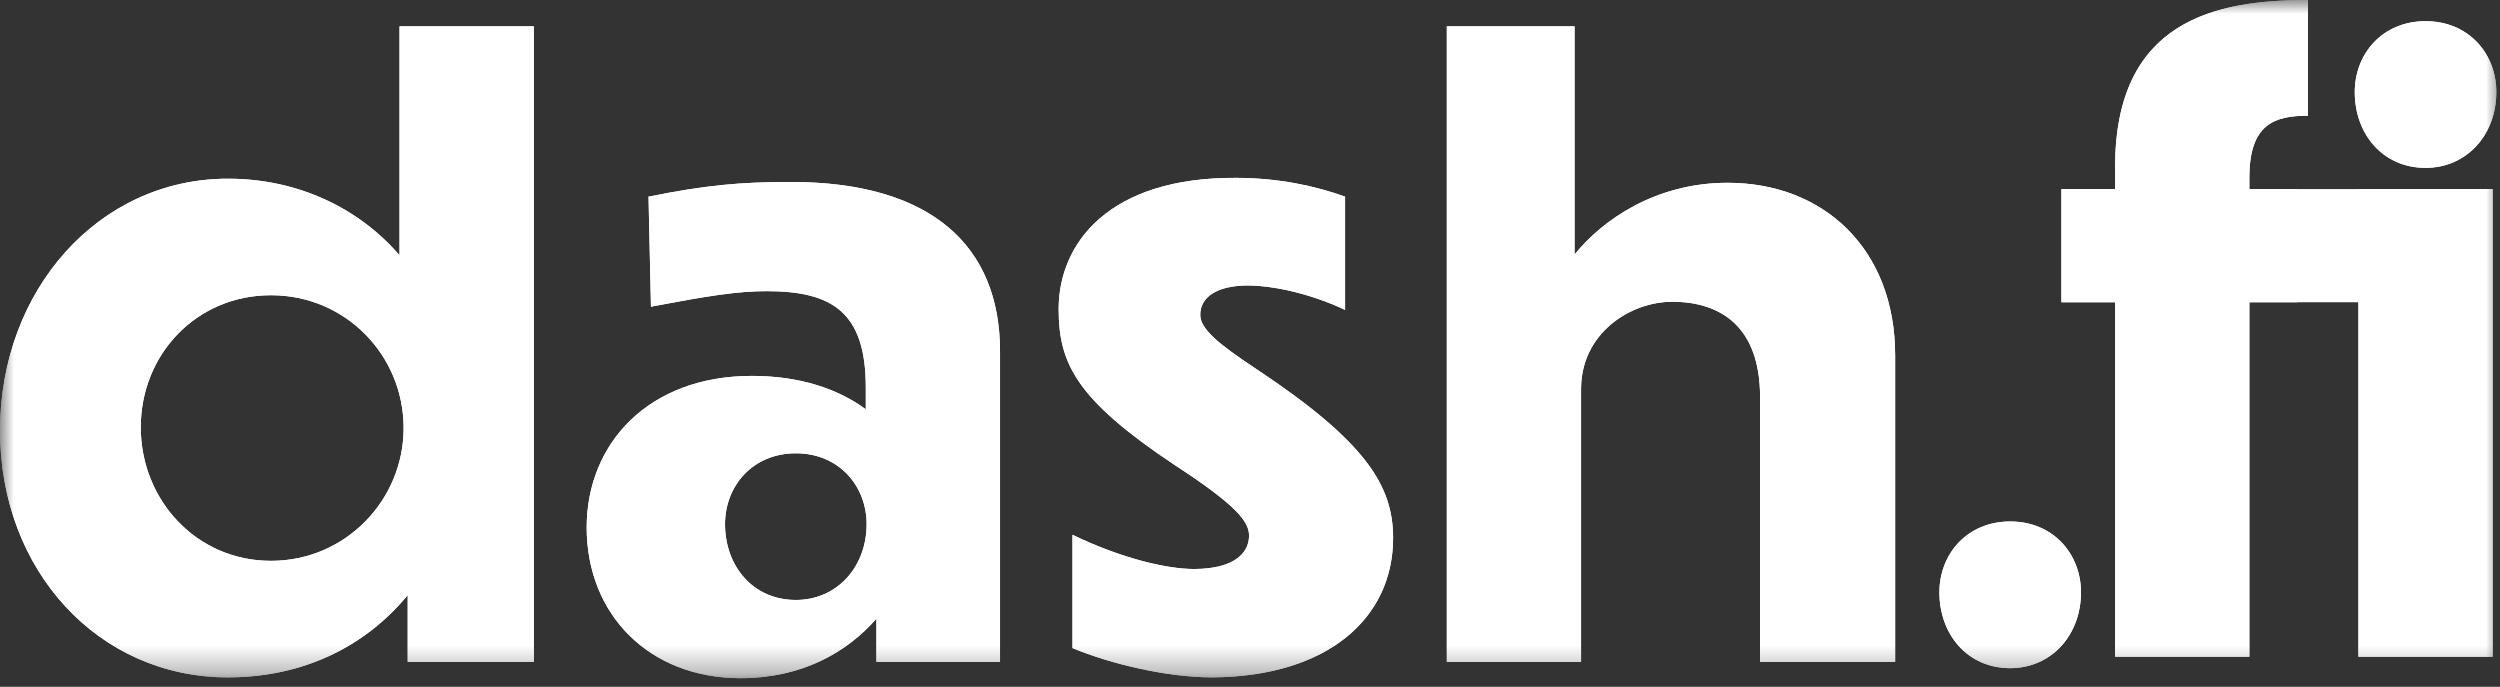
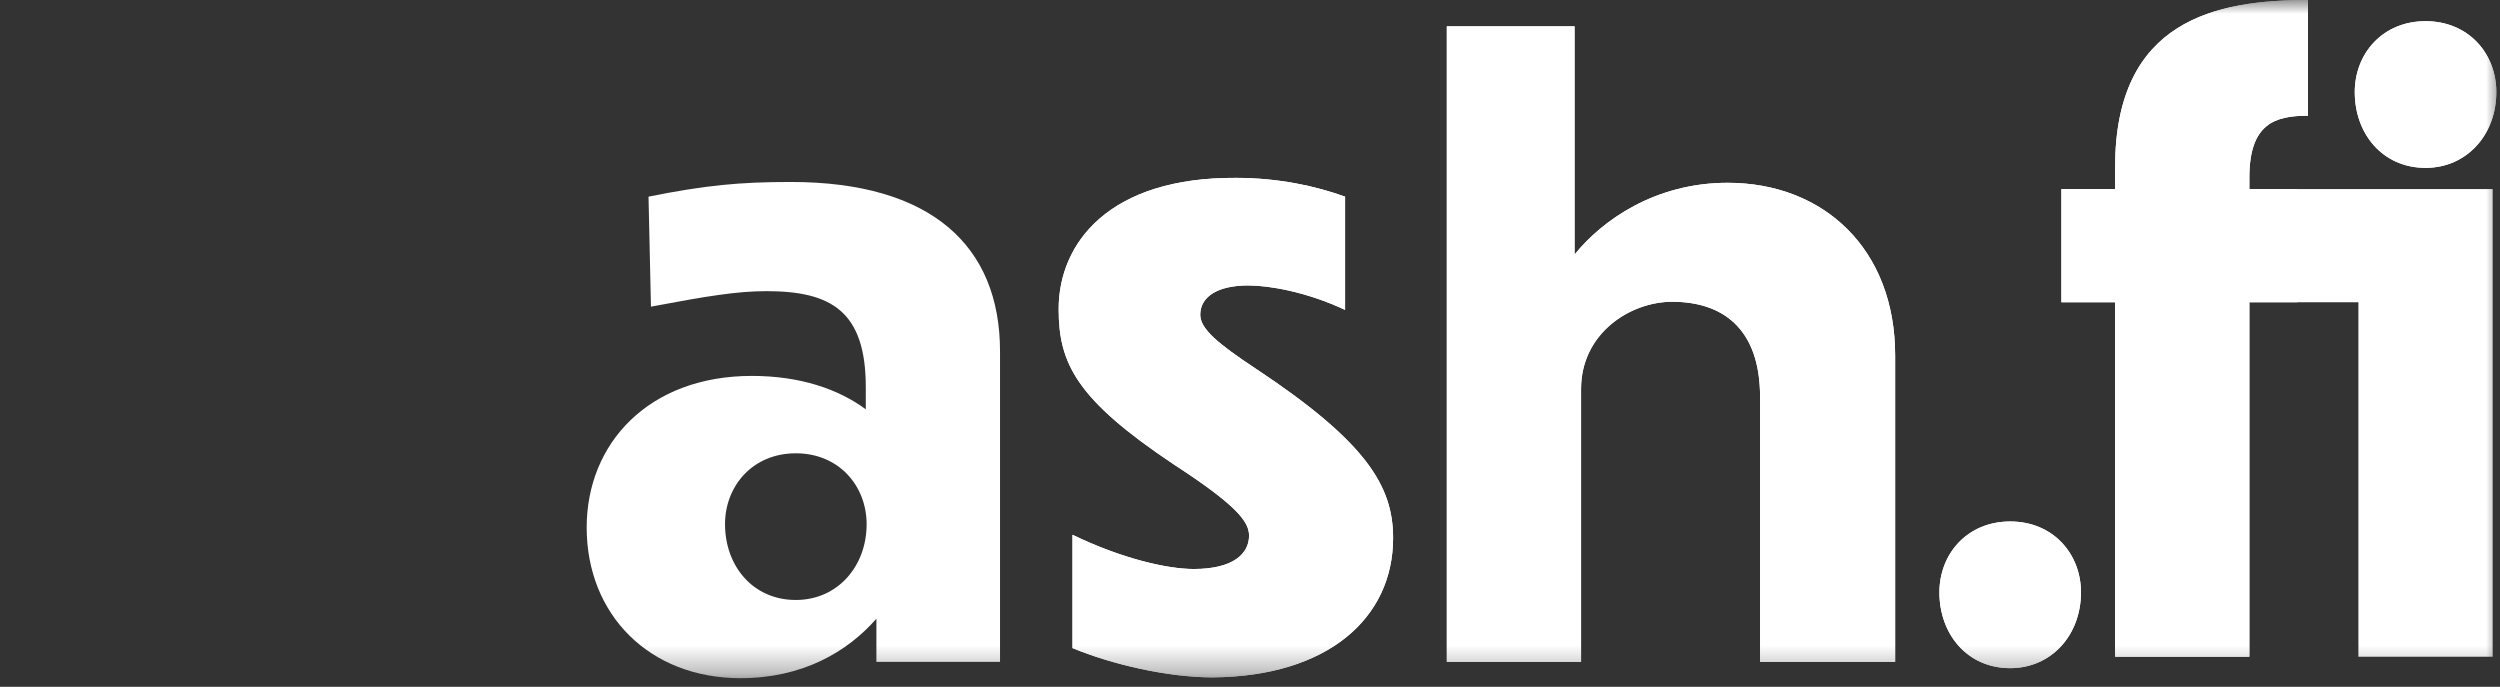
<svg xmlns="http://www.w3.org/2000/svg" width="91" height="25" viewBox="0 0 91 25" fill="none">
  <rect x="0" y="0" width="91" height="25" fill="#333333" stroke="none" />
  <mask id="mask0_5798_34551" style="mask-type:luminance" maskUnits="userSpaceOnUse" x="0" y="0" width="91" height="25">
    <path d="M91 0H0V24.686H91V0Z" fill="white" />
  </mask>
  <g mask="url(#mask0_5798_34551)">
-     <path d="M14.84 21.661C13.329 23.5 11.078 24.657 8.294 24.657C3.584 24.657 0 20.771 0 15.671C0 10.571 3.584 6.505 8.294 6.505C10.841 6.505 13.062 7.573 14.543 9.293V0.959H19.431V24.093H14.84L14.84 21.661ZM9.864 10.746C7.139 10.746 5.124 12.912 5.124 15.551C5.124 18.191 7.139 20.415 9.864 20.415C12.589 20.415 14.692 18.191 14.692 15.581C14.692 12.941 12.589 10.746 9.864 10.746Z" fill="white" />
-     <path d="M31.901 22.521C30.834 23.737 29.205 24.686 26.953 24.686C23.636 24.686 21.355 22.373 21.355 19.2C21.355 16.145 23.606 13.683 27.368 13.683C29.116 13.683 30.508 14.157 31.515 14.899V14.099C31.515 11.341 30.271 10.598 27.901 10.598C26.835 10.598 25.739 10.776 23.695 11.162L23.606 7.158C25.68 6.742 26.924 6.624 28.79 6.624C33.885 6.624 36.401 8.937 36.401 12.792V24.093H31.901V22.521ZM31.545 19.081C31.545 17.687 30.538 16.5 28.968 16.5C27.398 16.5 26.391 17.687 26.391 19.081C26.391 20.593 27.398 21.839 28.968 21.839C30.479 21.84 31.545 20.623 31.545 19.081Z" fill="white" />
    <path d="M48.961 7.158V11.28C47.569 10.627 46.207 10.39 45.437 10.39C44.311 10.39 43.689 10.806 43.689 11.458C43.689 11.962 44.311 12.496 45.703 13.415C49.731 16.085 50.709 17.686 50.709 19.585C50.709 22.49 48.34 24.627 44.133 24.657C42.504 24.657 40.461 24.183 39.039 23.59V19.466C40.816 20.326 42.475 20.712 43.452 20.712C44.903 20.712 45.466 20.148 45.466 19.496C45.466 18.991 45.022 18.398 42.741 16.915C39.187 14.543 38.535 13.238 38.535 11.25C38.535 8.848 40.372 6.446 44.993 6.475C46.533 6.475 47.895 6.772 48.961 7.158Z" fill="white" />
    <path d="M57.551 24.093H52.664V0.959H57.314V9.265C58.321 8.018 60.247 6.654 62.883 6.654C66.379 6.654 68.984 9.056 68.984 12.941V24.093H64.067V14.454C64.067 11.903 62.646 10.984 60.869 10.984C59.328 10.984 57.551 12.14 57.551 14.157V24.093Z" fill="white" />
    <path d="M81.877 11.003V23.905H76.99V11.003H75.034V6.881H76.99V6.08C76.99 0.712 80.692 0 84.01 0V4.212C82.795 4.212 81.877 4.508 81.877 6.466V6.881H83.625V11.003H81.877Z" fill="white" />
-     <path d="M90.734 6.881H85.846V23.905H90.734V6.881Z" fill="white" />
+     <path d="M90.734 6.881H85.846V23.905V6.881Z" fill="white" />
    <path d="M75.748 21.562C75.748 20.168 74.741 18.982 73.171 18.982C71.601 18.982 70.594 20.168 70.594 21.562C70.594 23.075 71.601 24.321 73.171 24.321C74.681 24.321 75.748 23.105 75.748 21.562Z" fill="white" />
    <path d="M90.867 3.351C90.867 1.957 89.86 0.771 88.29 0.771C86.72 0.771 85.713 1.957 85.713 3.351C85.713 4.864 86.72 6.11 88.29 6.11C89.8 6.11 90.867 4.894 90.867 3.351Z" fill="white" />
-     <path d="M14.84 21.661C13.329 23.5 11.078 24.657 8.294 24.657C3.584 24.657 0 20.771 0 15.671C0 10.571 3.584 6.505 8.294 6.505C10.841 6.505 13.062 7.573 14.543 9.293V0.959H19.431V24.093H14.84L14.84 21.661ZM9.864 10.746C7.139 10.746 5.124 12.912 5.124 15.551C5.124 18.191 7.139 20.415 9.864 20.415C12.589 20.415 14.692 18.191 14.692 15.581C14.692 12.941 12.589 10.746 9.864 10.746Z" fill="white" />
    <path d="M31.901 22.521C30.834 23.737 29.205 24.686 26.953 24.686C23.636 24.686 21.355 22.373 21.355 19.2C21.355 16.145 23.606 13.683 27.368 13.683C29.116 13.683 30.508 14.157 31.515 14.899V14.099C31.515 11.341 30.271 10.598 27.901 10.598C26.835 10.598 25.739 10.776 23.695 11.162L23.606 7.158C25.68 6.742 26.924 6.624 28.79 6.624C33.885 6.624 36.401 8.937 36.401 12.792V24.093H31.901V22.521ZM31.545 19.081C31.545 17.687 30.538 16.5 28.968 16.5C27.398 16.5 26.391 17.687 26.391 19.081C26.391 20.593 27.398 21.839 28.968 21.839C30.479 21.84 31.545 20.623 31.545 19.081Z" fill="white" />
    <path d="M48.961 7.158V11.28C47.569 10.627 46.207 10.39 45.437 10.39C44.311 10.39 43.689 10.806 43.689 11.458C43.689 11.962 44.311 12.496 45.703 13.415C49.731 16.085 50.709 17.686 50.709 19.585C50.709 22.49 48.34 24.627 44.133 24.657C42.504 24.657 40.461 24.183 39.039 23.59V19.466C40.816 20.326 42.475 20.712 43.452 20.712C44.903 20.712 45.466 20.148 45.466 19.496C45.466 18.991 45.022 18.398 42.741 16.915C39.187 14.543 38.535 13.238 38.535 11.25C38.535 8.848 40.372 6.446 44.993 6.475C46.533 6.475 47.895 6.772 48.961 7.158Z" fill="white" />
    <path d="M57.551 24.093H52.664V0.959H57.314V9.265C58.321 8.018 60.247 6.654 62.883 6.654C66.379 6.654 68.984 9.056 68.984 12.941V24.093H64.067V14.454C64.067 11.903 62.646 10.984 60.869 10.984C59.328 10.984 57.551 12.14 57.551 14.157V24.093Z" fill="white" />
    <path d="M90.734 6.881V23.905H85.846V11.003H81.877V23.905H76.99V11.003H75.035V6.881H76.99V6.08C76.99 0.712 80.692 0 84.01 0V4.212C82.796 4.212 81.877 4.508 81.877 6.466V6.881H90.734Z" fill="white" />
    <path d="M75.748 21.562C75.748 20.168 74.741 18.982 73.171 18.982C71.601 18.982 70.594 20.168 70.594 21.562C70.594 23.075 71.601 24.321 73.171 24.321C74.681 24.321 75.748 23.105 75.748 21.562Z" fill="white" />
    <path d="M90.867 3.351C90.867 1.957 89.86 0.771 88.29 0.771C86.72 0.771 85.713 1.957 85.713 3.351C85.713 4.864 86.72 6.11 88.29 6.11C89.8 6.11 90.867 4.894 90.867 3.351Z" fill="white" />
  </g>
</svg>